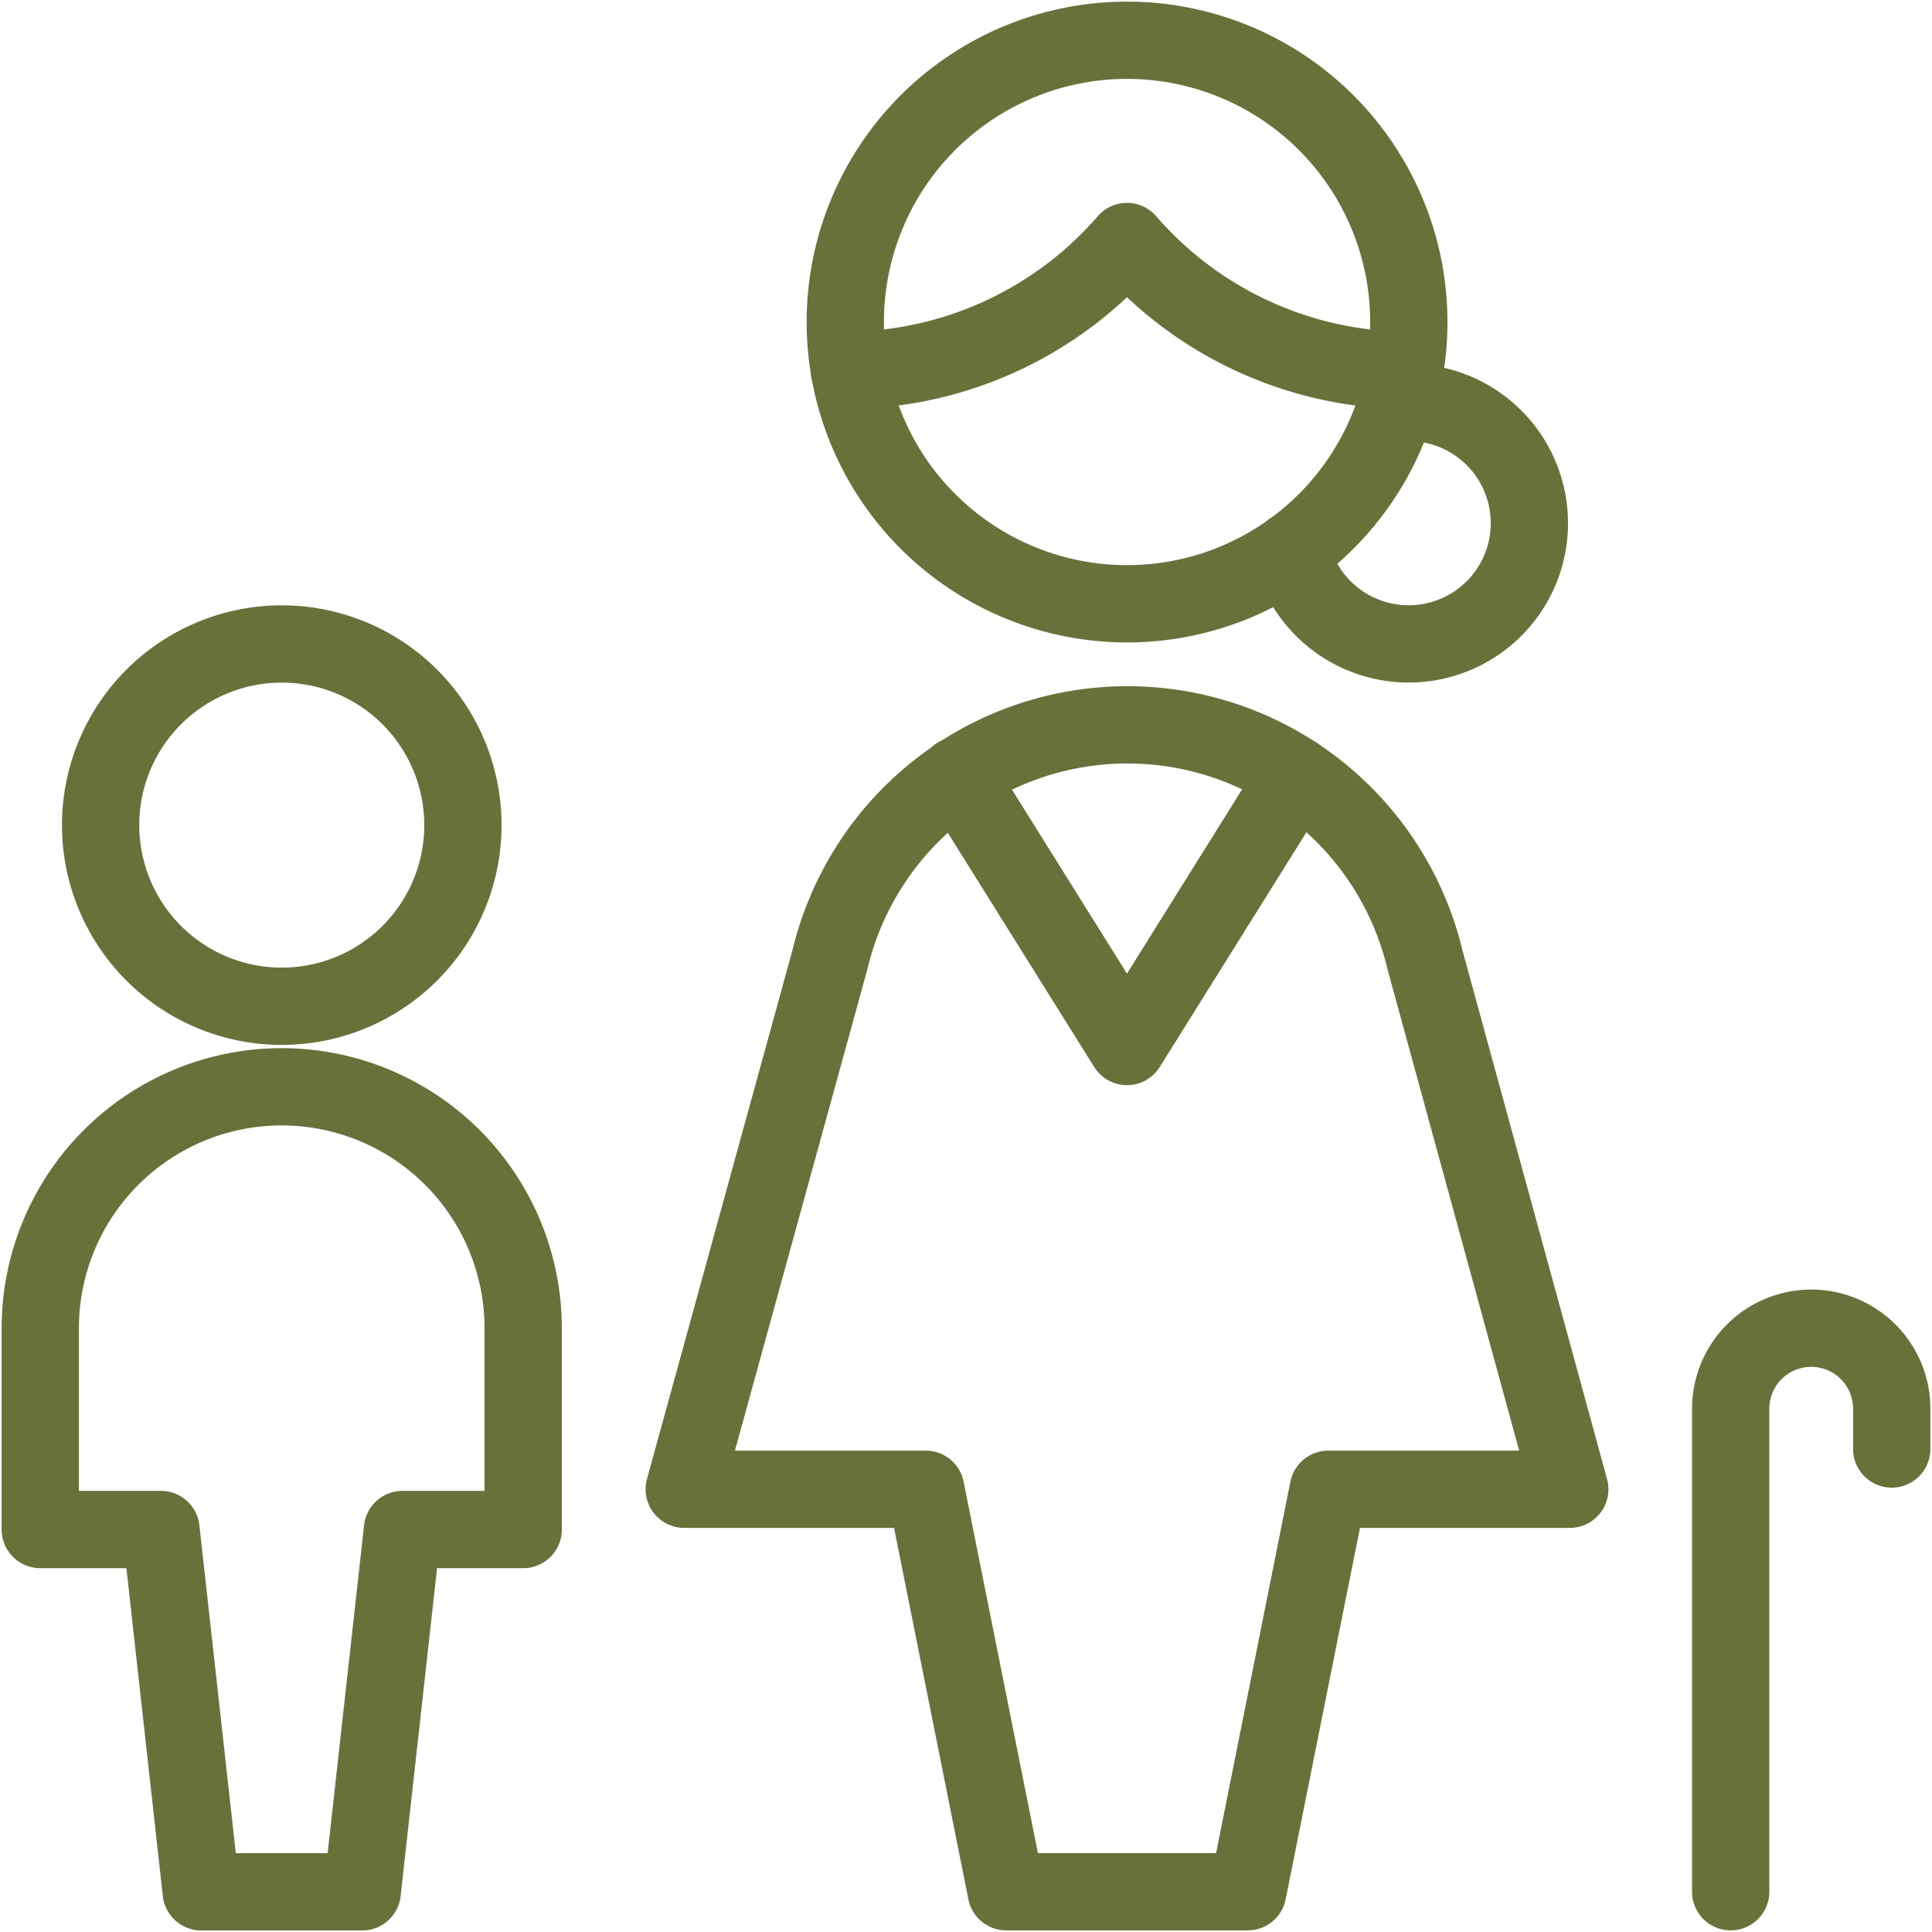
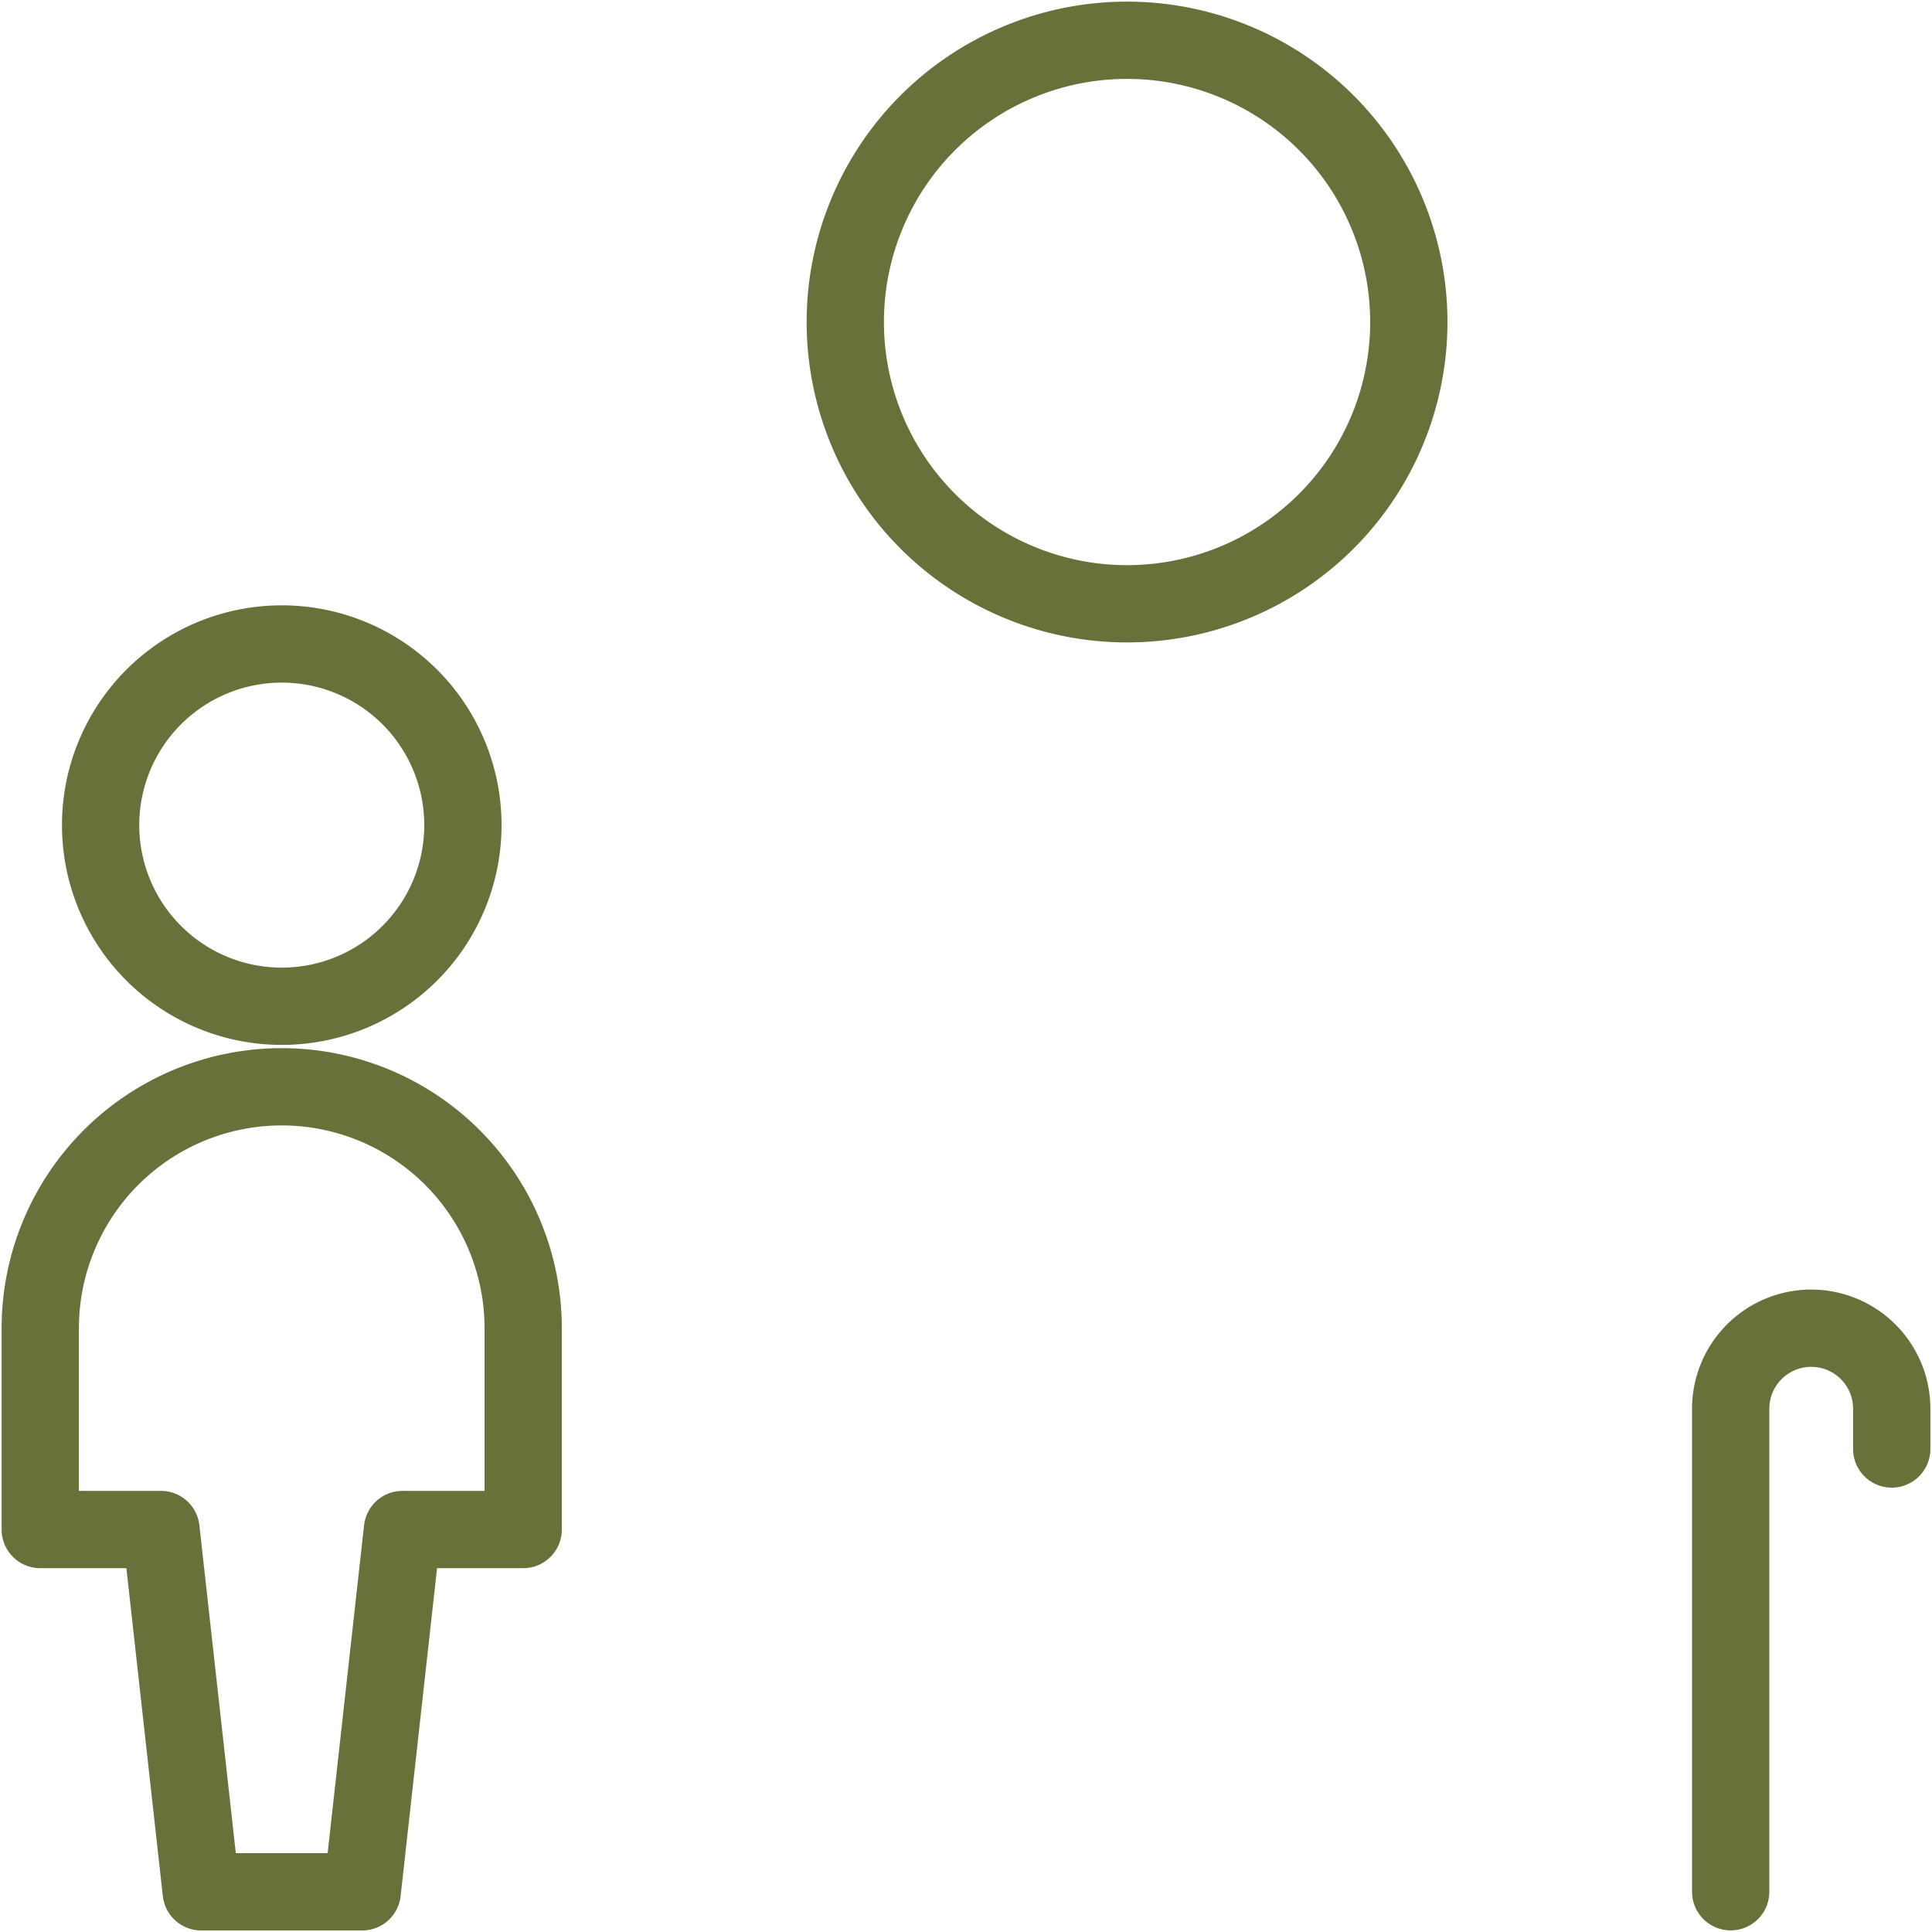
<svg xmlns="http://www.w3.org/2000/svg" viewBox="0 0 25 25" id="Family-Grandmother--Streamline-Ultimate.svg" height="25" width="25">
  <desc>Family Grandmother Streamline Icon: https://streamlinehq.com</desc>
  <path d="M24.479 18.75v-0.521a1.042 1.042 0 0 0 -1.042 -1.042h0a1.042 1.042 0 0 0 -1.042 1.042v6.25" fill="none" stroke="#67723a" stroke-linecap="round" stroke-linejoin="round" stroke-width="1" />
  <path d="M1.302 10.677a2.344 2.344 0 1 0 4.688 0 2.344 2.344 0 1 0 -4.688 0Z" fill="none" stroke="#67723a" stroke-linecap="round" stroke-linejoin="round" stroke-width="1" />
  <path d="M3.646 14.063a3.125 3.125 0 0 0 -3.125 3.125V19.792H2.083l0.521 4.688h2.083L5.208 19.792h1.562v-2.604a3.125 3.125 0 0 0 -3.125 -3.125Z" fill="none" stroke="#67723a" stroke-linecap="round" stroke-linejoin="round" stroke-width="1" />
-   <path d="M18.175 4.792A4.828 4.828 0 0 1 14.583 3.125a4.828 4.828 0 0 1 -3.592 1.667" fill="none" stroke="#67723a" stroke-linecap="round" stroke-linejoin="round" stroke-width="1" />
-   <path d="M18.438 12.415a3.958 3.958 0 0 0 -7.698 0L8.854 19.271h3.125l1.042 5.208h3.125l1.042 -5.208h3.125Z" fill="none" stroke="#67723a" stroke-linecap="round" stroke-linejoin="round" stroke-width="1" />
  <path d="M10.938 4.167a3.646 3.646 0 1 0 7.292 0 3.646 3.646 0 1 0 -7.292 0Z" fill="none" stroke="#67723a" stroke-linecap="round" stroke-linejoin="round" stroke-width="1" />
-   <path d="M16.774 10.036 14.583 13.542l-2.191 -3.505" fill="none" stroke="#67723a" stroke-linecap="round" stroke-linejoin="round" stroke-width="1" />
-   <path d="M16.708 7.129A1.562 1.562 0 1 0 18.229 5.208a1.478 1.478 0 0 0 -0.153 0.007" fill="none" stroke="#67723a" stroke-linecap="round" stroke-linejoin="round" stroke-width="1" />
</svg>